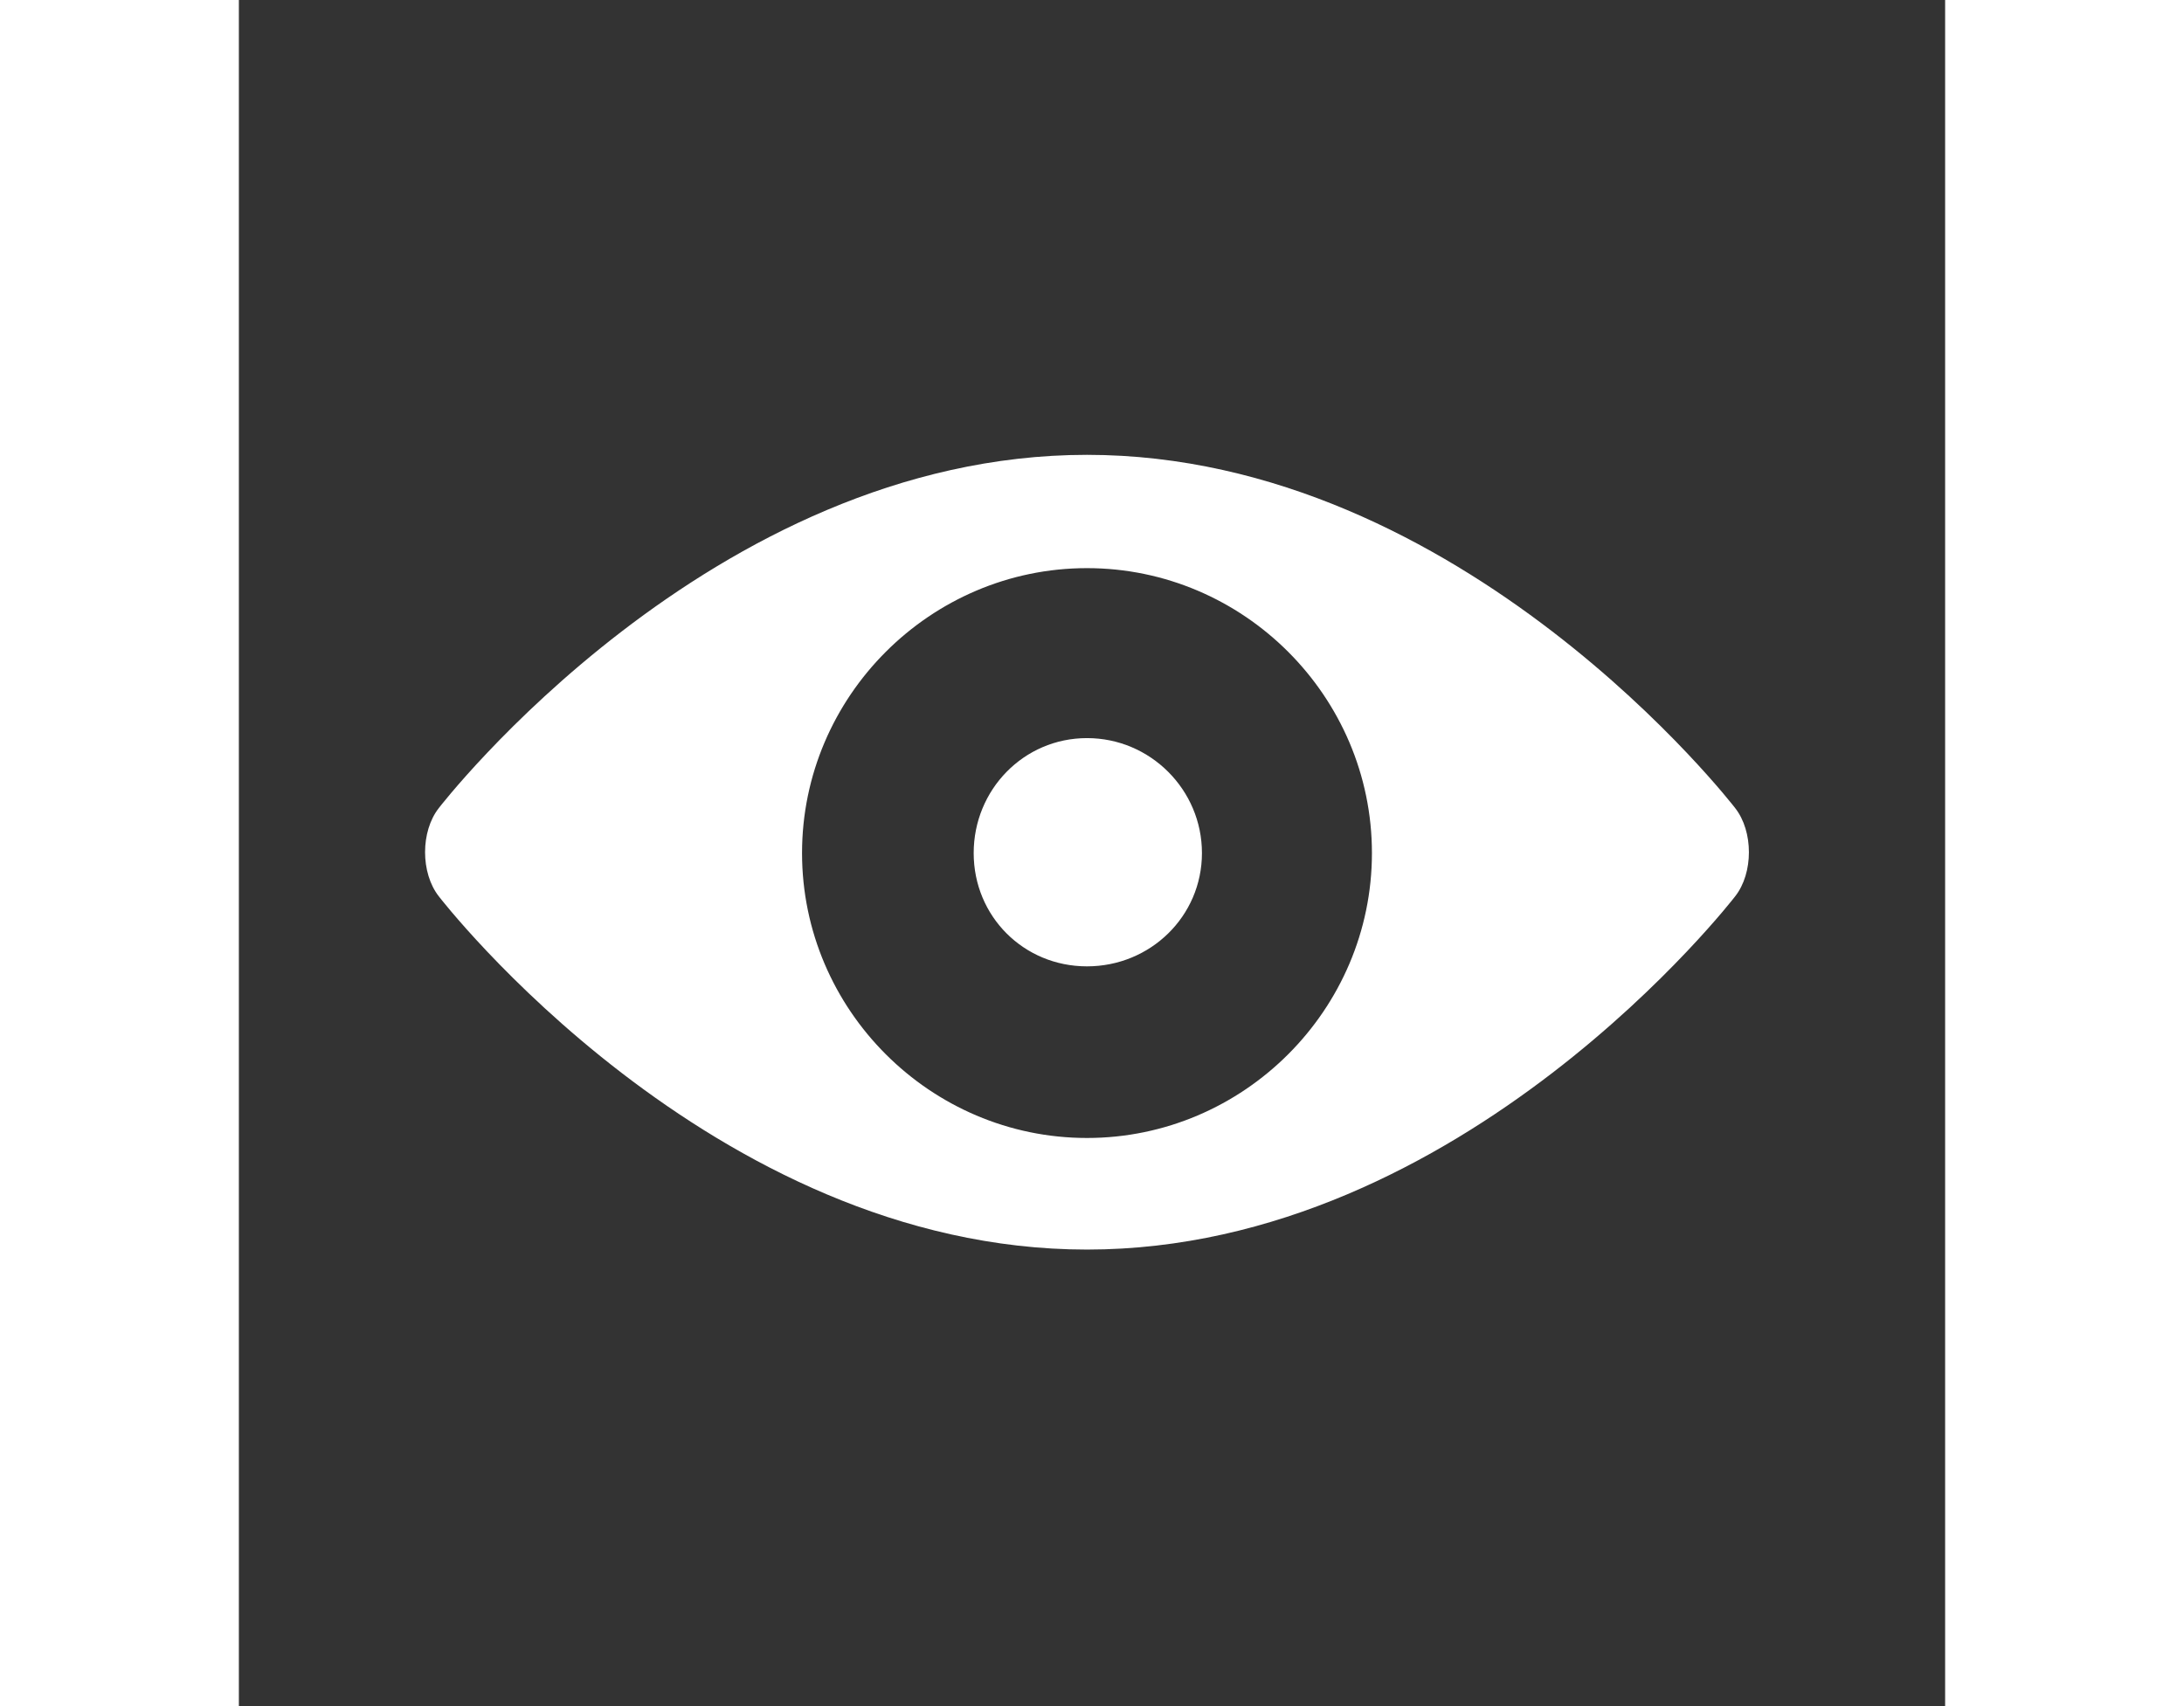
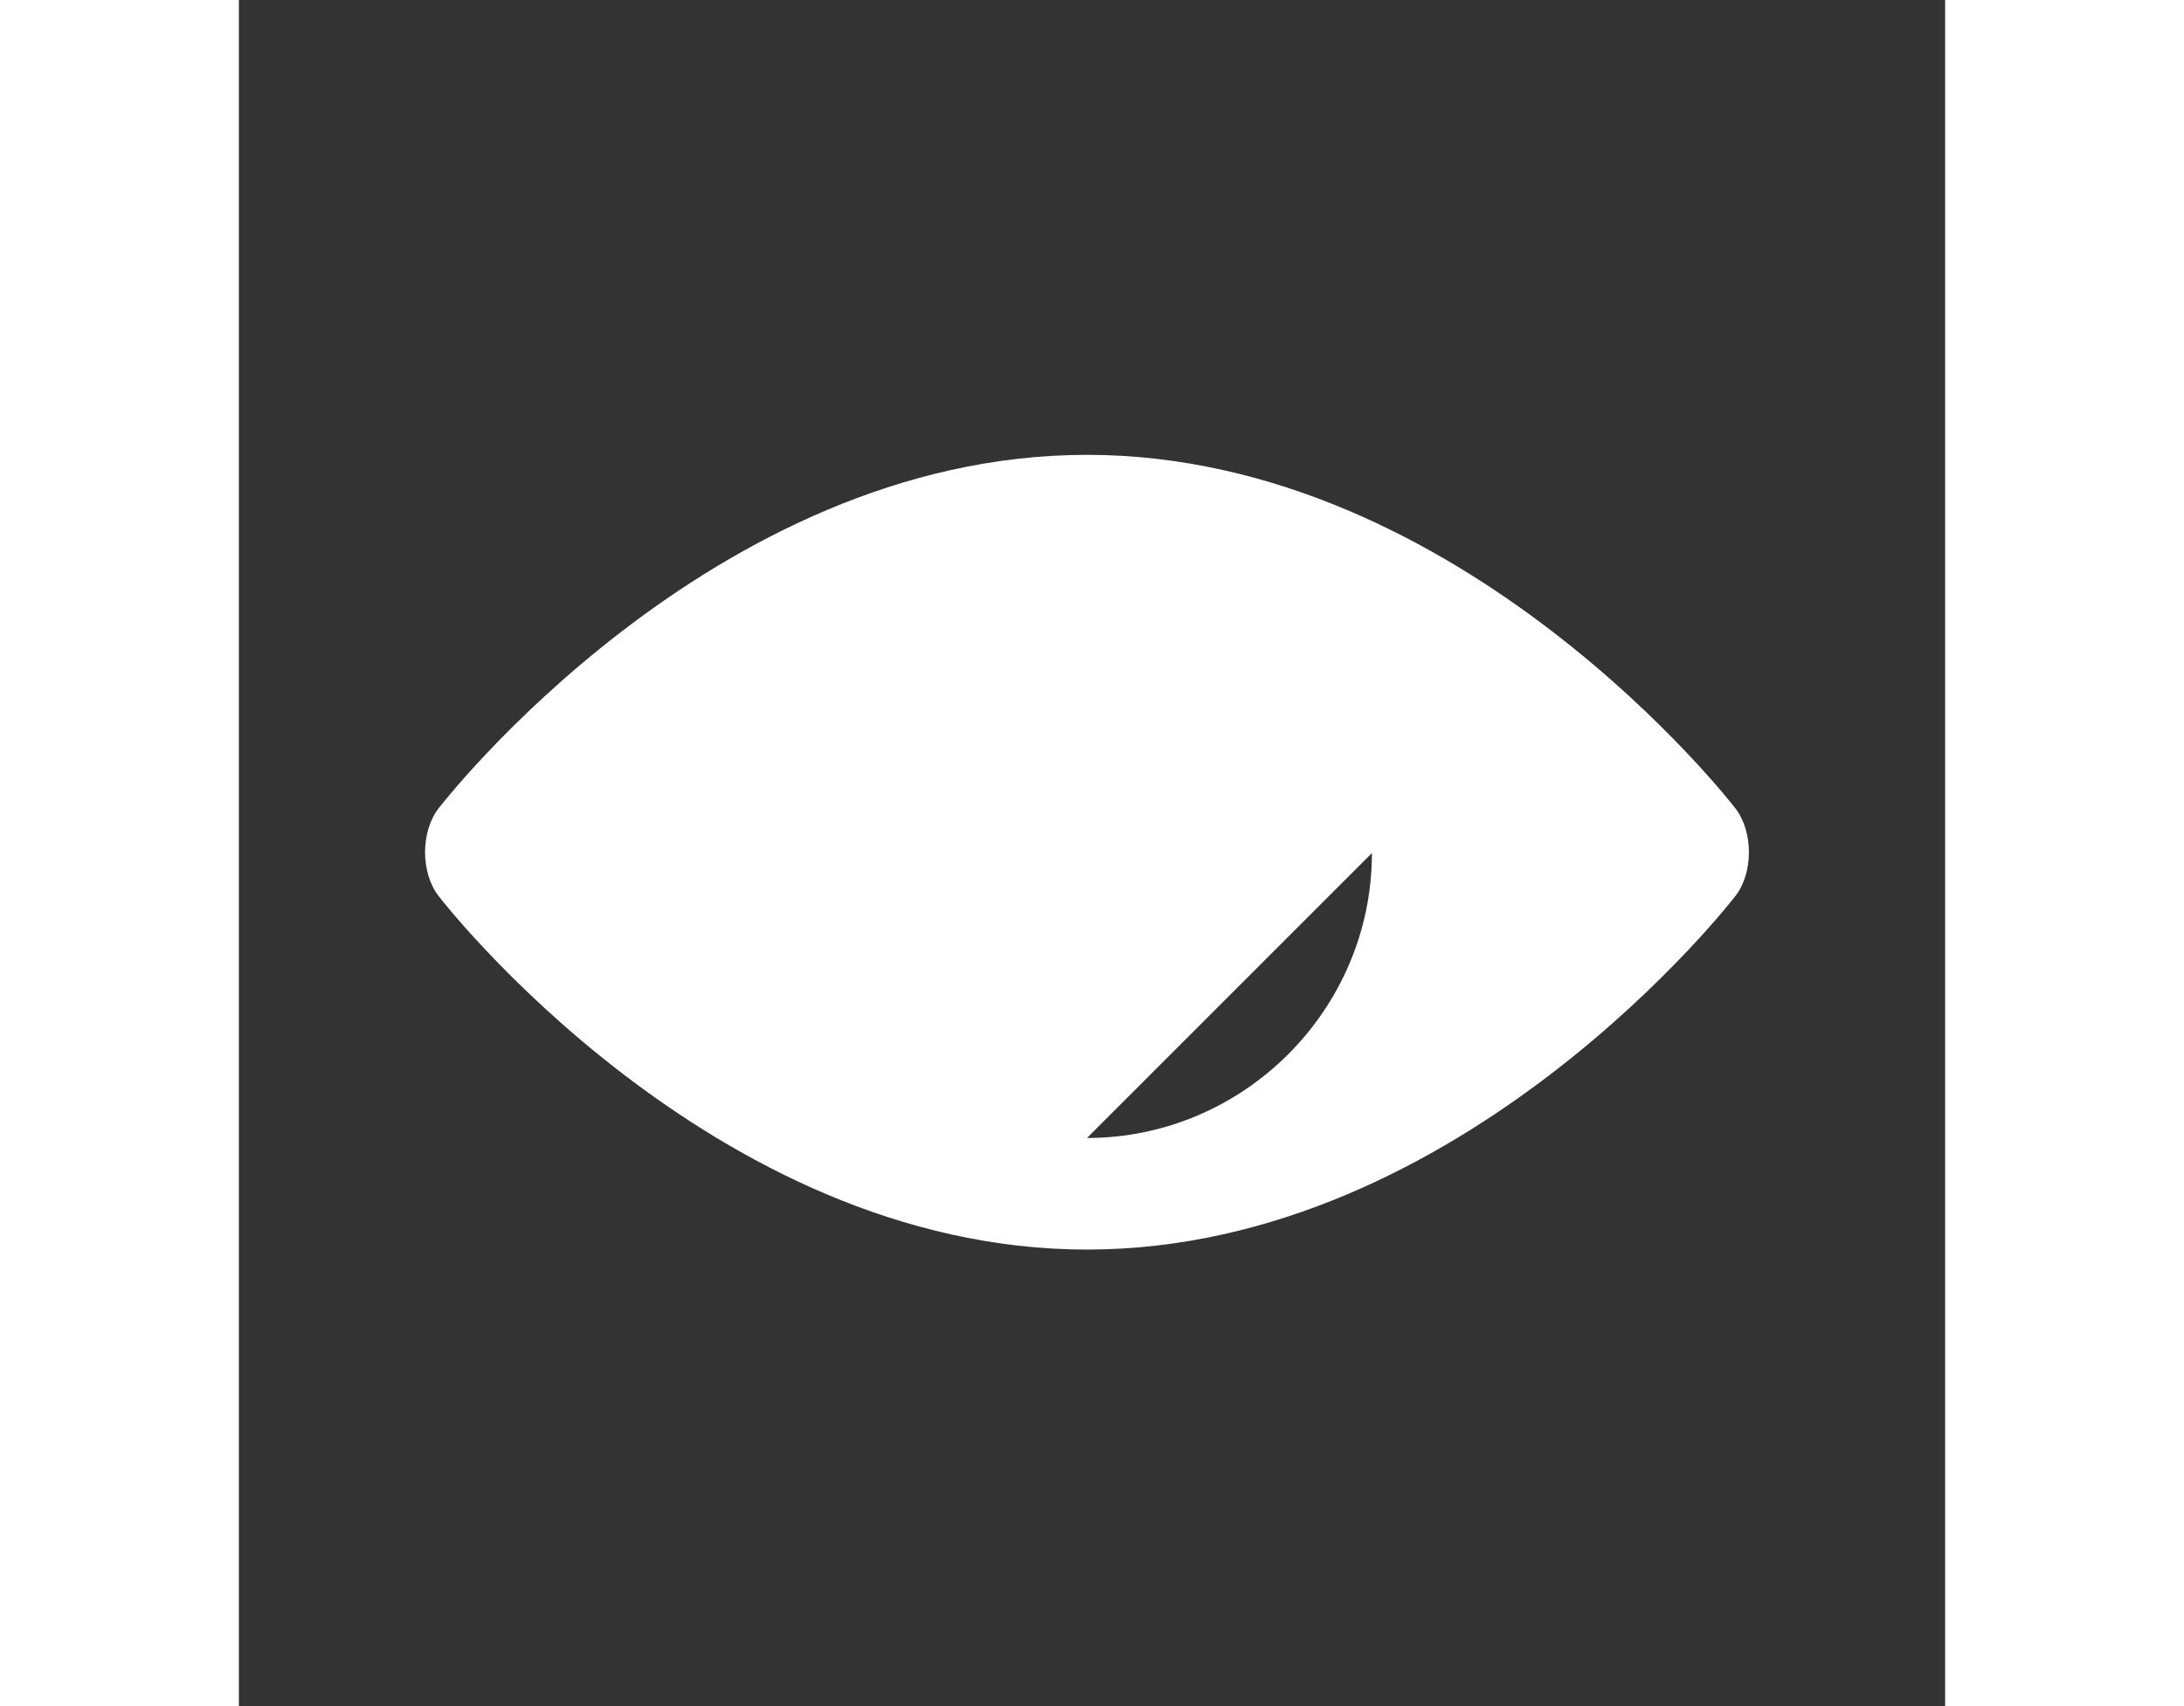
<svg xmlns="http://www.w3.org/2000/svg" fill="#ffffff" height="25" viewBox="-3.5 0 32 32">
  <rect x="-3.5" y="0" width="32" height="32" fill="#333333" stroke="none" />
  <g>
-     <path d="M12.406 13.844c1.188 0 2.156 0.969 2.156 2.156s-0.969 2.125-2.156 2.125-2.125-0.938-2.125-2.125 0.938-2.156 2.125-2.156zM12.406 8.531c7.063 0 12.156 6.625 12.156 6.625 0.344 0.438 0.344 1.219 0 1.656 0 0-5.094 6.625-12.156 6.625s-12.156-6.625-12.156-6.625c-0.344-0.438-0.344-1.219 0-1.656 0 0 5.094-6.625 12.156-6.625zM12.406 21.344c2.938 0 5.344-2.406 5.344-5.344s-2.406-5.344-5.344-5.344-5.344 2.406-5.344 5.344 2.406 5.344 5.344 5.344z">        </path>
+     <path d="M12.406 13.844c1.188 0 2.156 0.969 2.156 2.156s-0.969 2.125-2.156 2.125-2.125-0.938-2.125-2.125 0.938-2.156 2.125-2.156zM12.406 8.531c7.063 0 12.156 6.625 12.156 6.625 0.344 0.438 0.344 1.219 0 1.656 0 0-5.094 6.625-12.156 6.625s-12.156-6.625-12.156-6.625c-0.344-0.438-0.344-1.219 0-1.656 0 0 5.094-6.625 12.156-6.625zM12.406 21.344c2.938 0 5.344-2.406 5.344-5.344z">        </path>
  </g>
</svg>